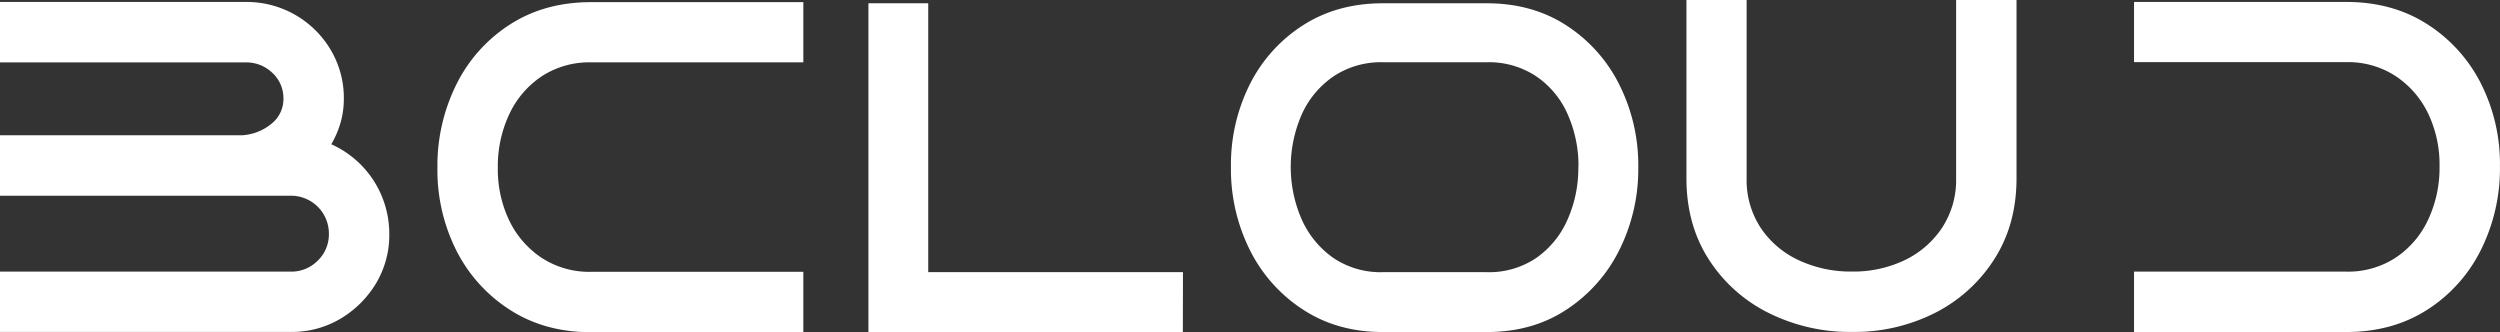
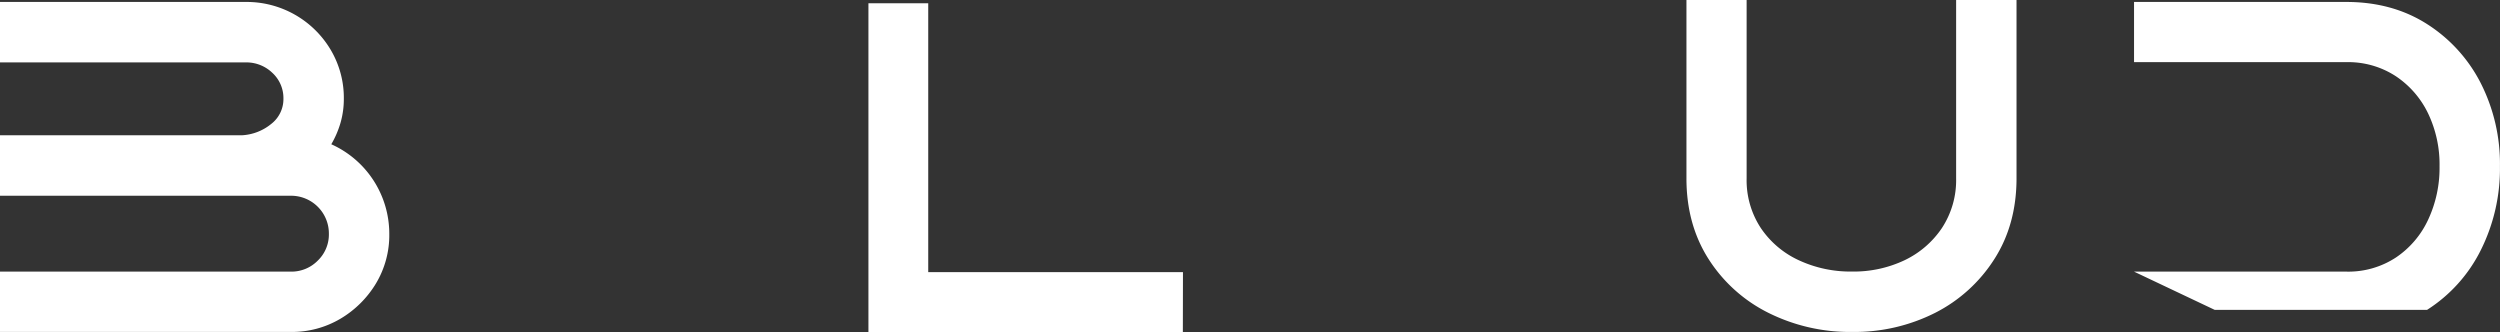
<svg xmlns="http://www.w3.org/2000/svg" id="Calque_1" data-name="Calque 1" viewBox="0 0 883.29 117.31">
  <rect x="0" y="0" width="883.29" height="117.31" fill="#333333" stroke="none" />
  <defs>
    <style>.cls-1{fill:#fff;}</style>
  </defs>
  <path class="cls-1" d="M13.17,80.53H100a34.52,34.52,0,0,1,30,16.9,33.25,33.25,0,0,1,4.65,17.32,30.37,30.37,0,0,1-1.16,8.45,33.56,33.56,0,0,1-3.27,7.61,34.65,34.65,0,0,1,20.49,31.69A33.14,33.14,0,0,1,146,180a36.1,36.1,0,0,1-12.58,12.47,33.62,33.62,0,0,1-17.53,4.65H13.17V175.81H115.85a13.06,13.06,0,0,0,9.61-3.91,12.81,12.81,0,0,0,3.91-9.4A13.35,13.35,0,0,0,115.85,149H13.17V127.64H98.52a17.79,17.79,0,0,0,10.46-4,11.08,11.08,0,0,0,4.33-8.87,12.13,12.13,0,0,0-3.91-9.19,13.2,13.2,0,0,0-9.4-3.69H13.17Z" transform="translate(-13.17 -79.84)" />
-   <path class="cls-1" d="M767.16,175.81h75a30.65,30.65,0,0,0,17.54-5,32.56,32.56,0,0,0,11.4-13.41,43.2,43.2,0,0,0,4-18.8,41.81,41.81,0,0,0-4-18.59,32.89,32.89,0,0,0-11.4-13.21,30.72,30.72,0,0,0-17.54-5h-75V80.53h75q16.27,0,28.52,7.81a53.52,53.52,0,0,1,19,20.92,63,63,0,0,1,6.76,29.37,64.34,64.34,0,0,1-6.76,29.58,53.06,53.06,0,0,1-19,21.12q-12.25,7.81-28.52,7.82h-75Z" transform="translate(-13.17 -79.84)" />
+   <path class="cls-1" d="M767.16,175.81h75a30.65,30.65,0,0,0,17.54-5,32.56,32.56,0,0,0,11.4-13.41,43.2,43.2,0,0,0,4-18.8,41.81,41.81,0,0,0-4-18.59,32.89,32.89,0,0,0-11.4-13.21,30.72,30.72,0,0,0-17.54-5h-75V80.53h75q16.27,0,28.52,7.81a53.52,53.52,0,0,1,19,20.92,63,63,0,0,1,6.76,29.37,64.34,64.34,0,0,1-6.76,29.58,53.06,53.06,0,0,1-19,21.12h-75Z" transform="translate(-13.17 -79.84)" />
  <path class="cls-1" d="M630.28,79.84v63a30.72,30.72,0,0,0,5,17.54,32.59,32.59,0,0,0,13.42,11.4,43.2,43.2,0,0,0,18.8,4,41.84,41.84,0,0,0,18.59-4,33,33,0,0,0,13.21-11.4,30.8,30.8,0,0,0,5-17.54v-63h21.34v63q0,16.28-7.82,28.52a53.42,53.42,0,0,1-20.91,19,63.21,63.21,0,0,1-29.37,6.76,64.47,64.47,0,0,1-29.58-6.76,53.09,53.09,0,0,1-21.13-19q-7.82-12.26-7.81-28.52v-63Z" transform="translate(-13.17 -79.84)" />
-   <path class="cls-1" d="M297,101.87H222a30.72,30.72,0,0,0-17.54,5,32.59,32.59,0,0,0-11.4,13.42,43.2,43.2,0,0,0-4,18.8,41.84,41.84,0,0,0,4,18.59,32.93,32.93,0,0,0,11.4,13.2,30.73,30.73,0,0,0,17.54,5h75v21.34H222q-16.28,0-28.52-7.82a53.42,53.42,0,0,1-19-20.91,63.21,63.21,0,0,1-6.76-29.37,64.47,64.47,0,0,1,6.76-29.58,53.09,53.09,0,0,1,19-21.13q12.25-7.82,28.52-7.81h75Z" transform="translate(-13.17 -79.84)" />
  <path class="cls-1" d="M431.09,197.15H320V81h21.13V176h90Z" transform="translate(-13.17 -79.84)" />
-   <path class="cls-1" d="M592,138.84a64,64,0,0,1-6.66,29.26,53.66,53.66,0,0,1-18.69,21.12q-12,7.93-28.1,7.93H501.74q-16.07,0-28.2-7.93a53.42,53.42,0,0,1-18.81-21.12,64,64,0,0,1-6.65-29.26,63.41,63.41,0,0,1,6.65-29.16,52.83,52.83,0,0,1,18.81-20.91Q485.67,81,501.74,81H538.5q16.05,0,28.1,7.82a53.07,53.07,0,0,1,18.69,20.91A63.42,63.42,0,0,1,592,138.84Zm-21.13,0a44.69,44.69,0,0,0-3.8-18.59,31.41,31.41,0,0,0-11.09-13.42,30.21,30.21,0,0,0-17.43-5H501.74a30.21,30.21,0,0,0-17.43,5,32.22,32.22,0,0,0-11.2,13.42,46.26,46.26,0,0,0,0,37.18A33,33,0,0,0,484.31,171,29.76,29.76,0,0,0,501.74,176H538.5A29.76,29.76,0,0,0,555.93,171,32.17,32.17,0,0,0,567,157.43,44.69,44.69,0,0,0,570.82,138.84Z" transform="translate(-13.17 -79.84)" />
</svg>